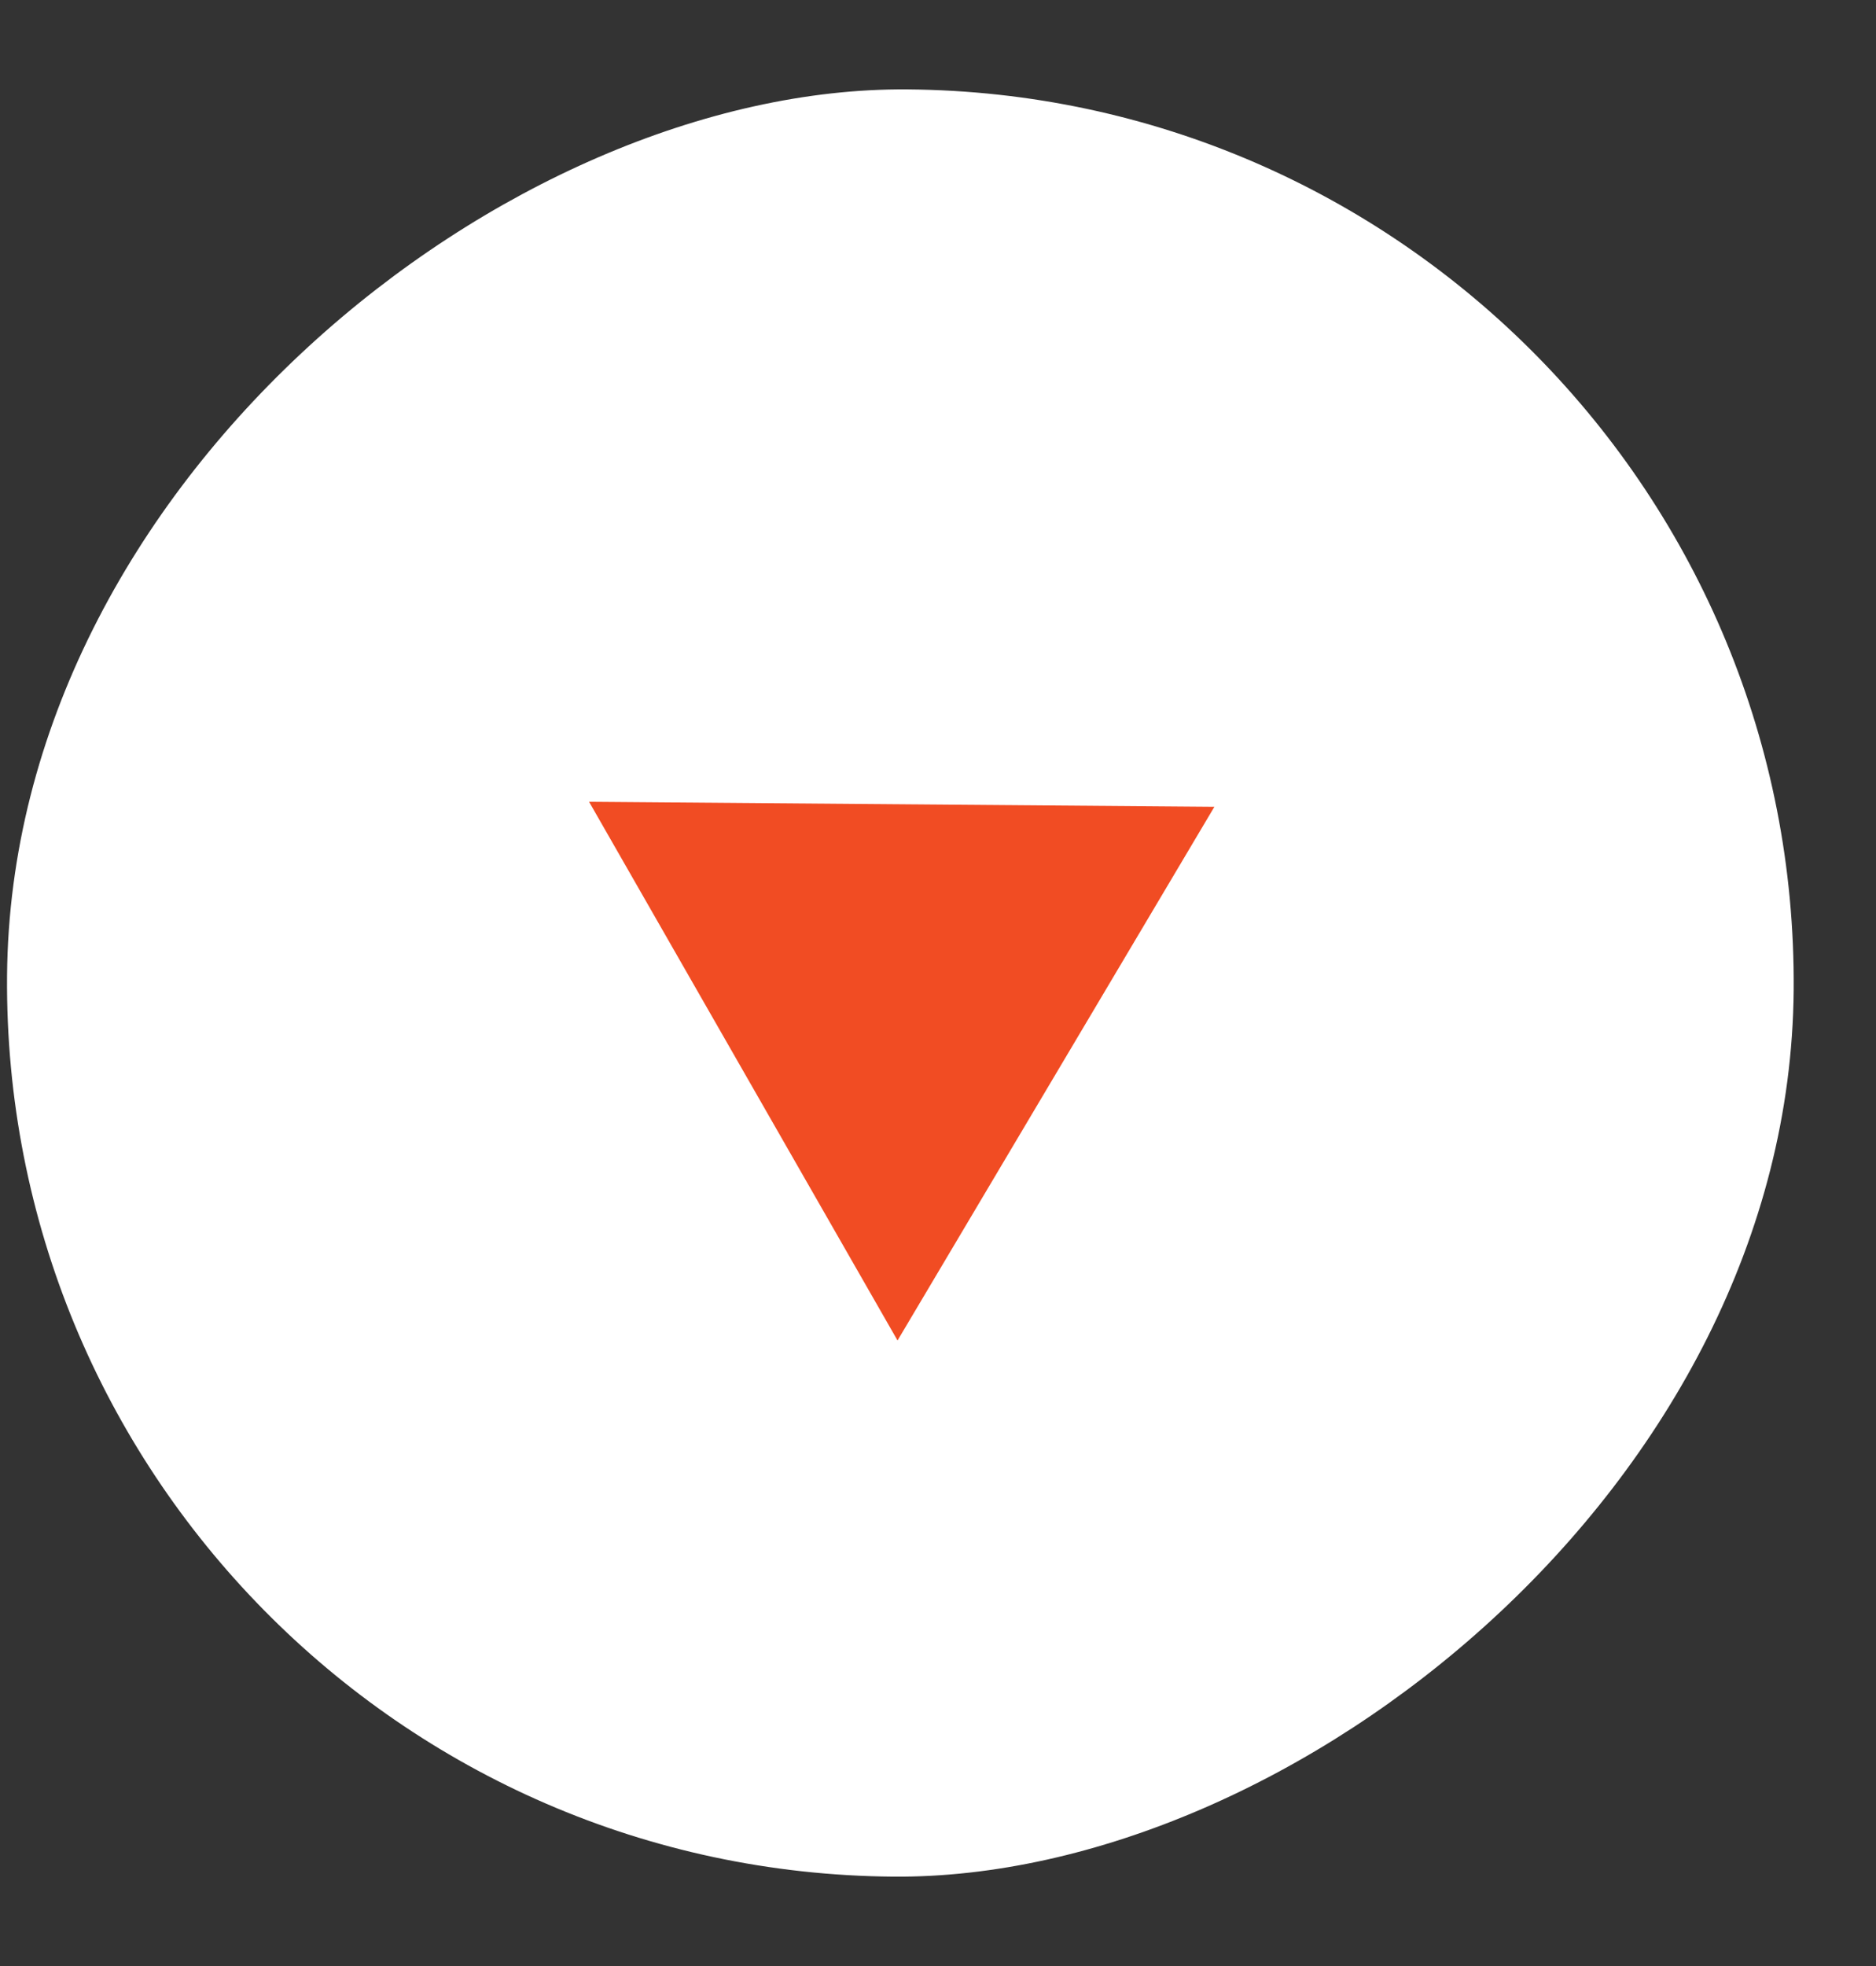
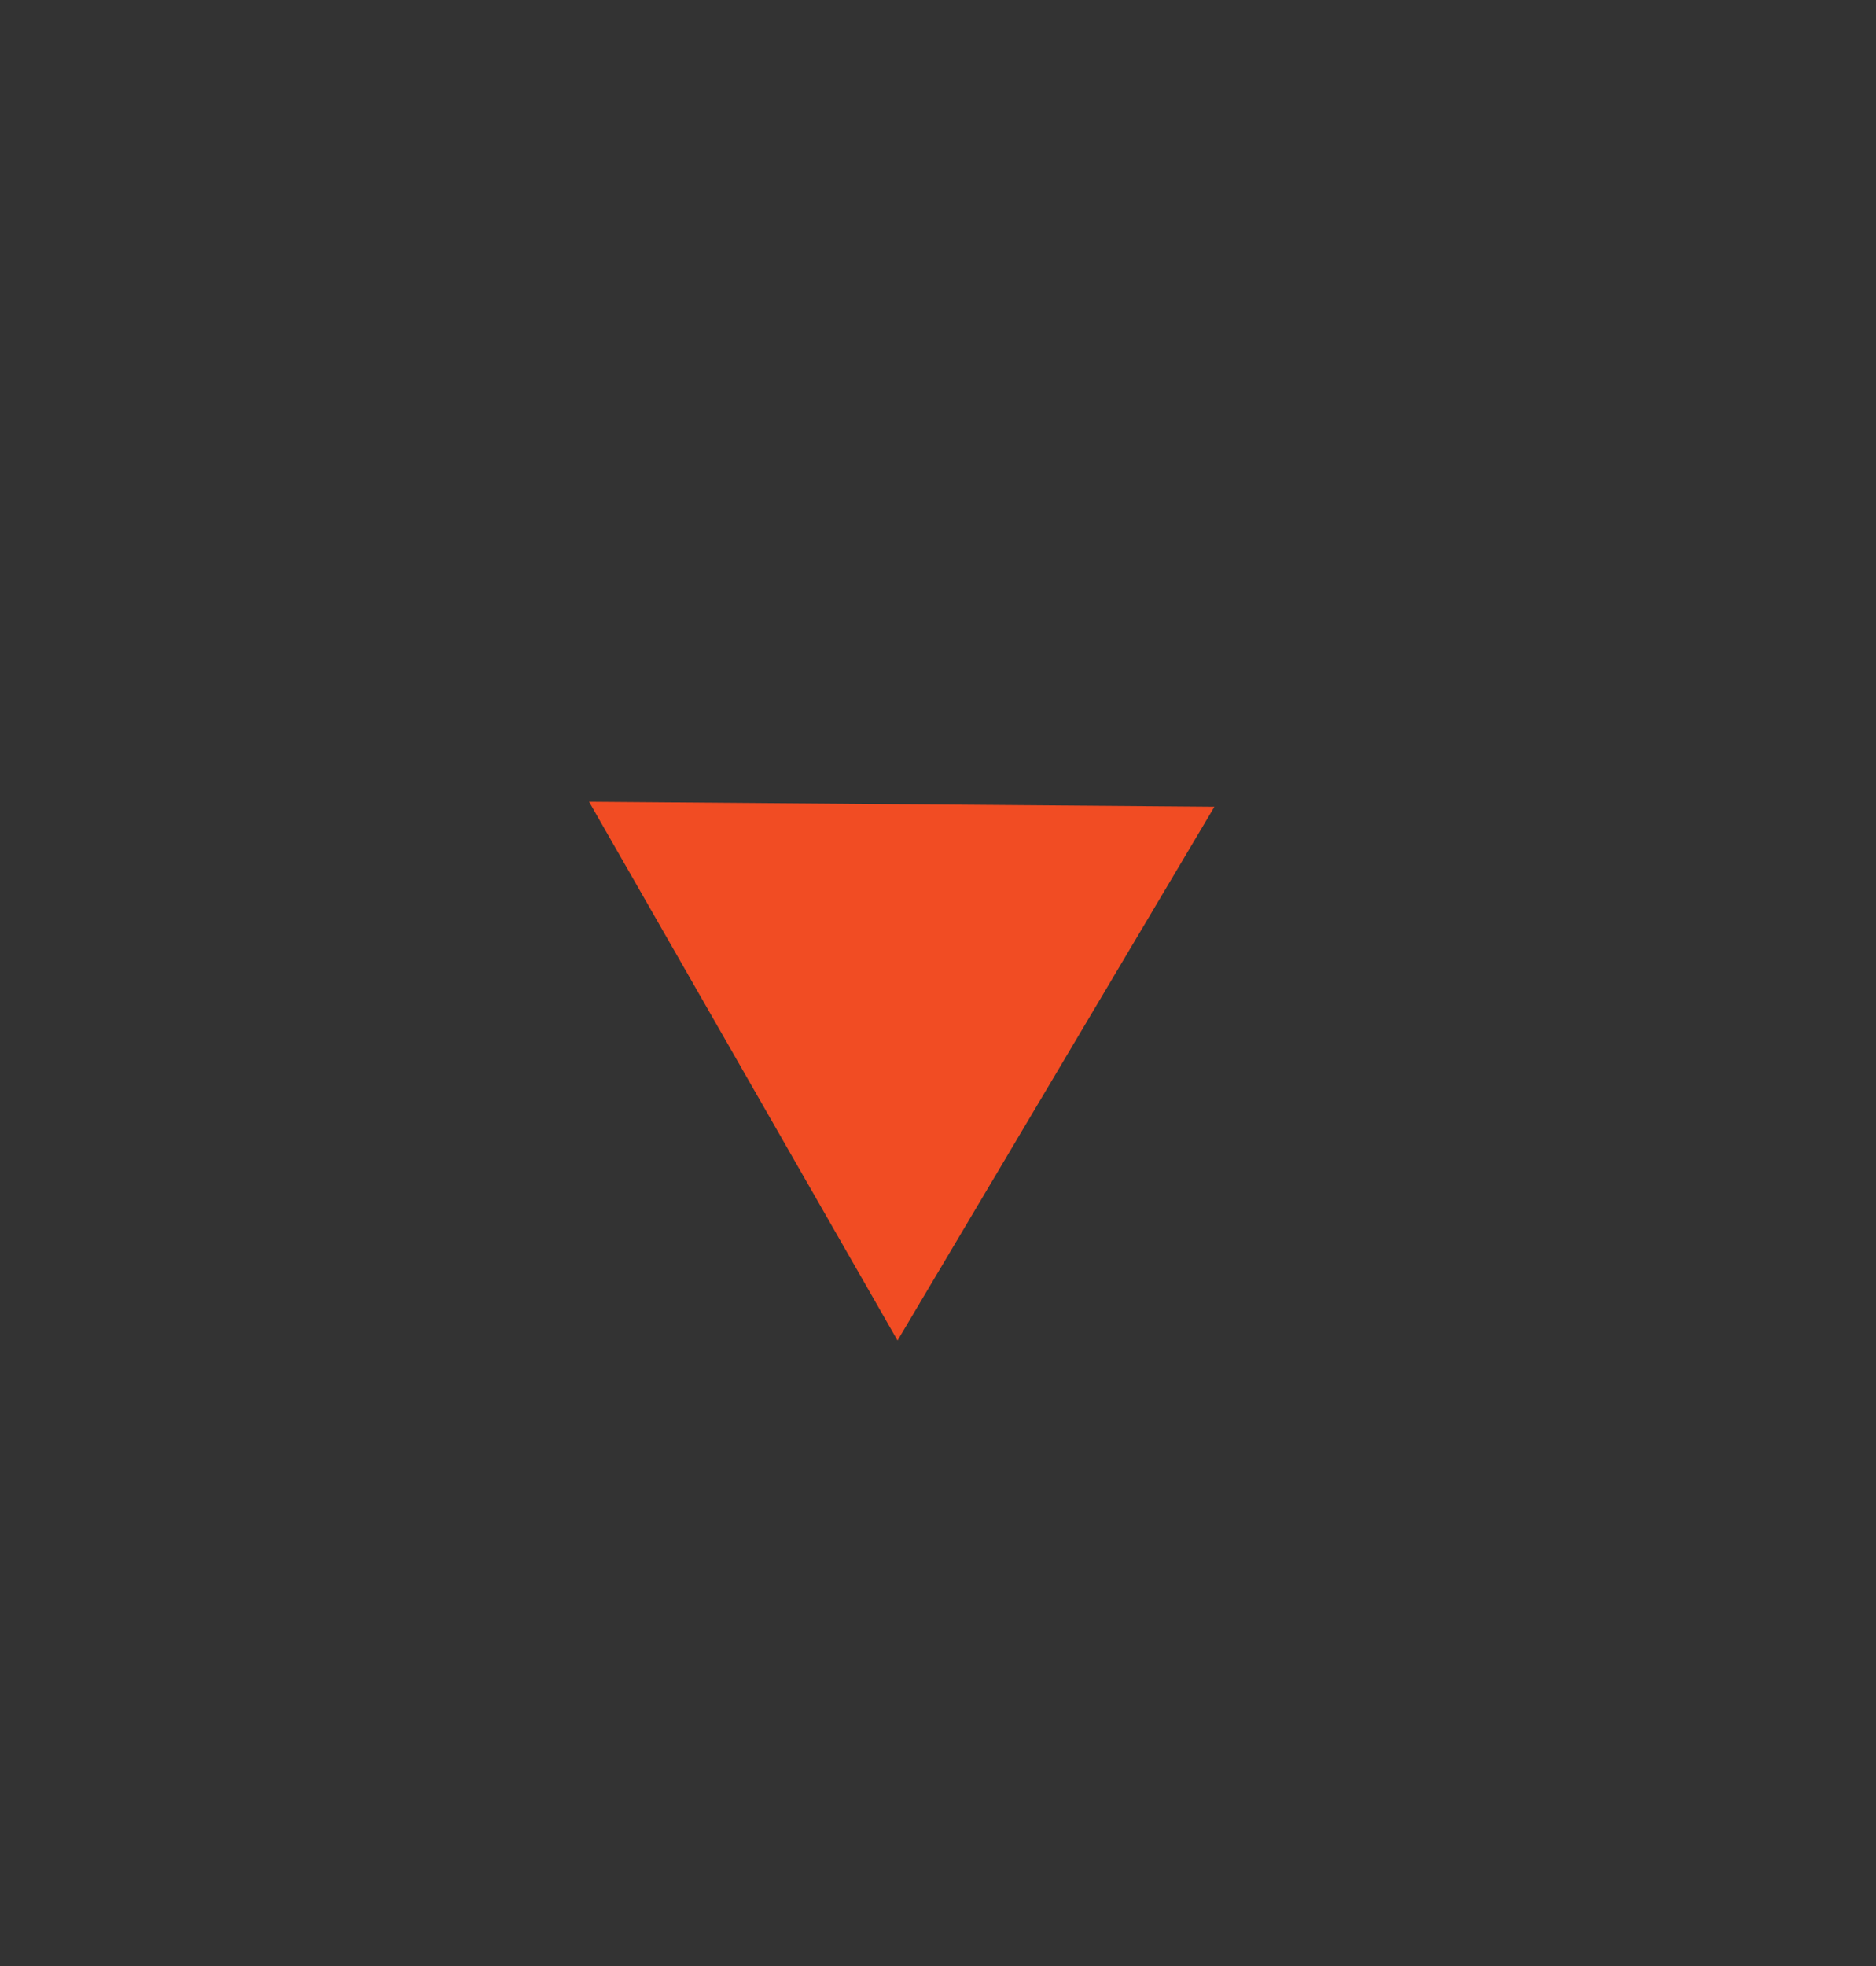
<svg xmlns="http://www.w3.org/2000/svg" width="21" height="22" viewBox="0 0 21 22" fill="none">
  <rect x="0" y="0" width="21" height="22" fill="#333333" stroke="none" />
-   <rect x="20.157" y="1.079" width="20" height="20" rx="10" transform="rotate(90.451 20.157 1.079)" fill="white" />
-   <path d="M10.047 15L6.594 8.972L13.594 9.028L10.047 15Z" fill="#F14C23" />
+   <path d="M10.047 15L6.594 8.972L13.594 9.028L10.047 15" fill="#F14C23" />
</svg>